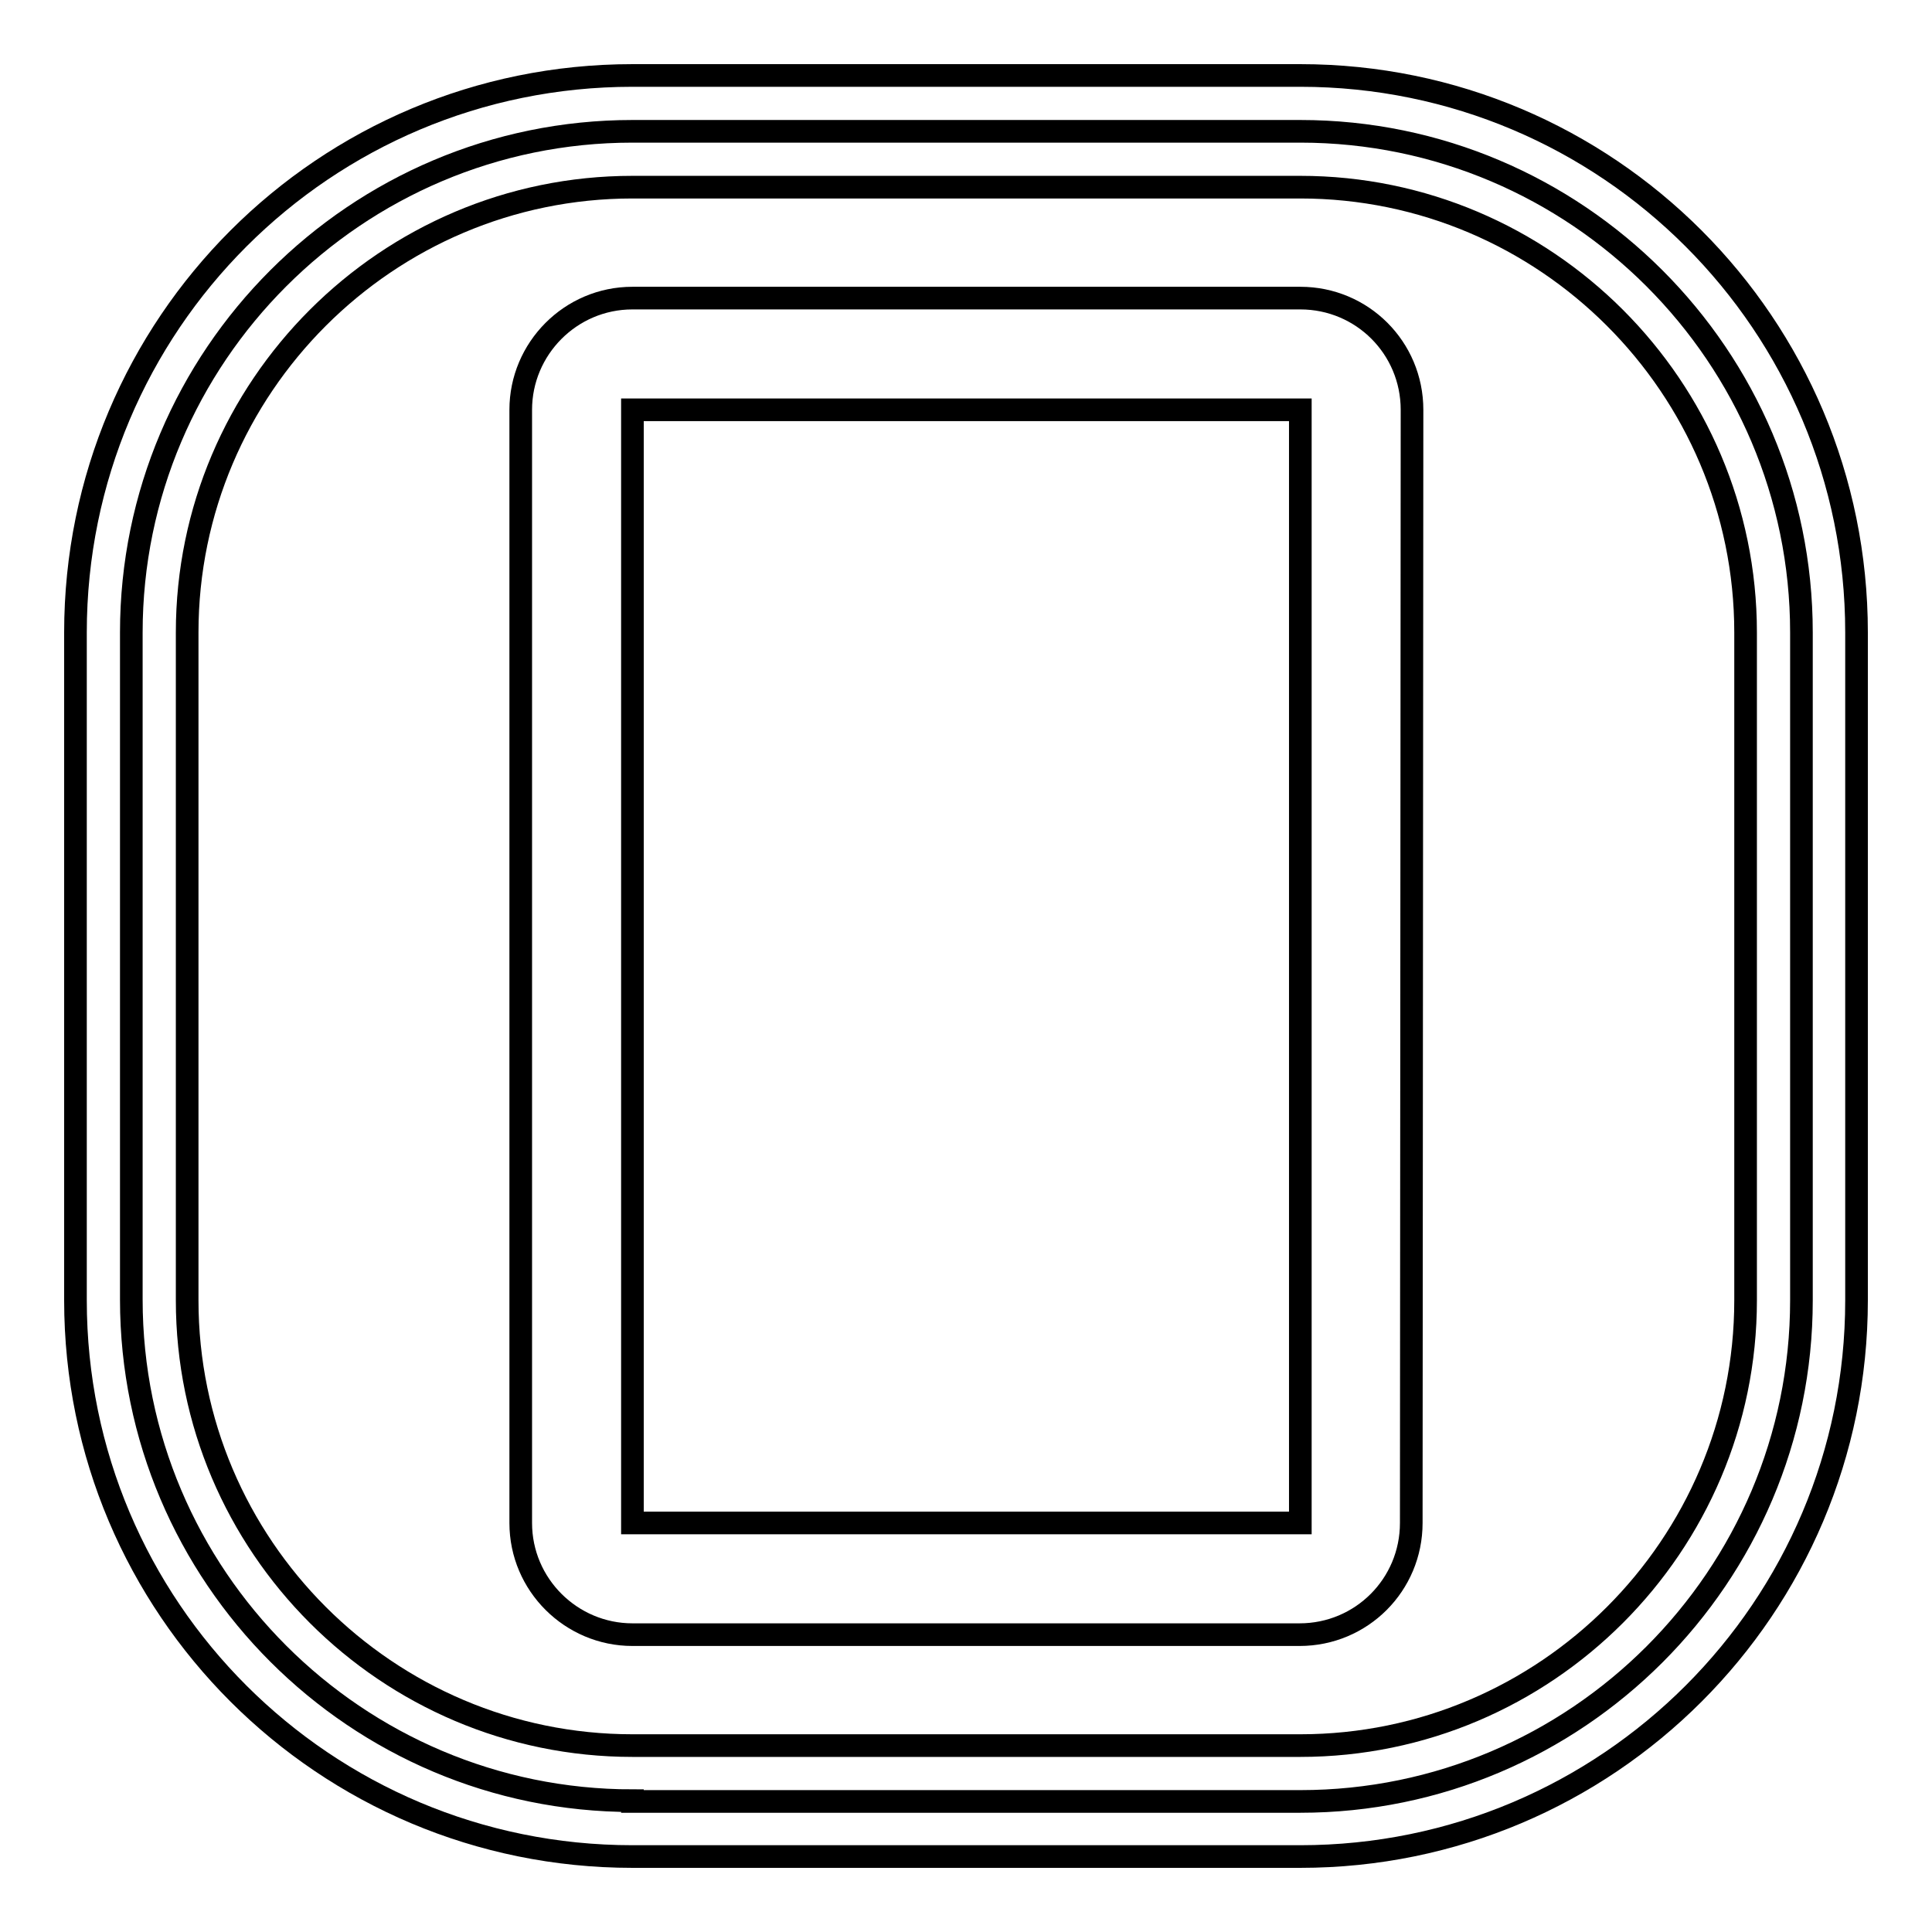
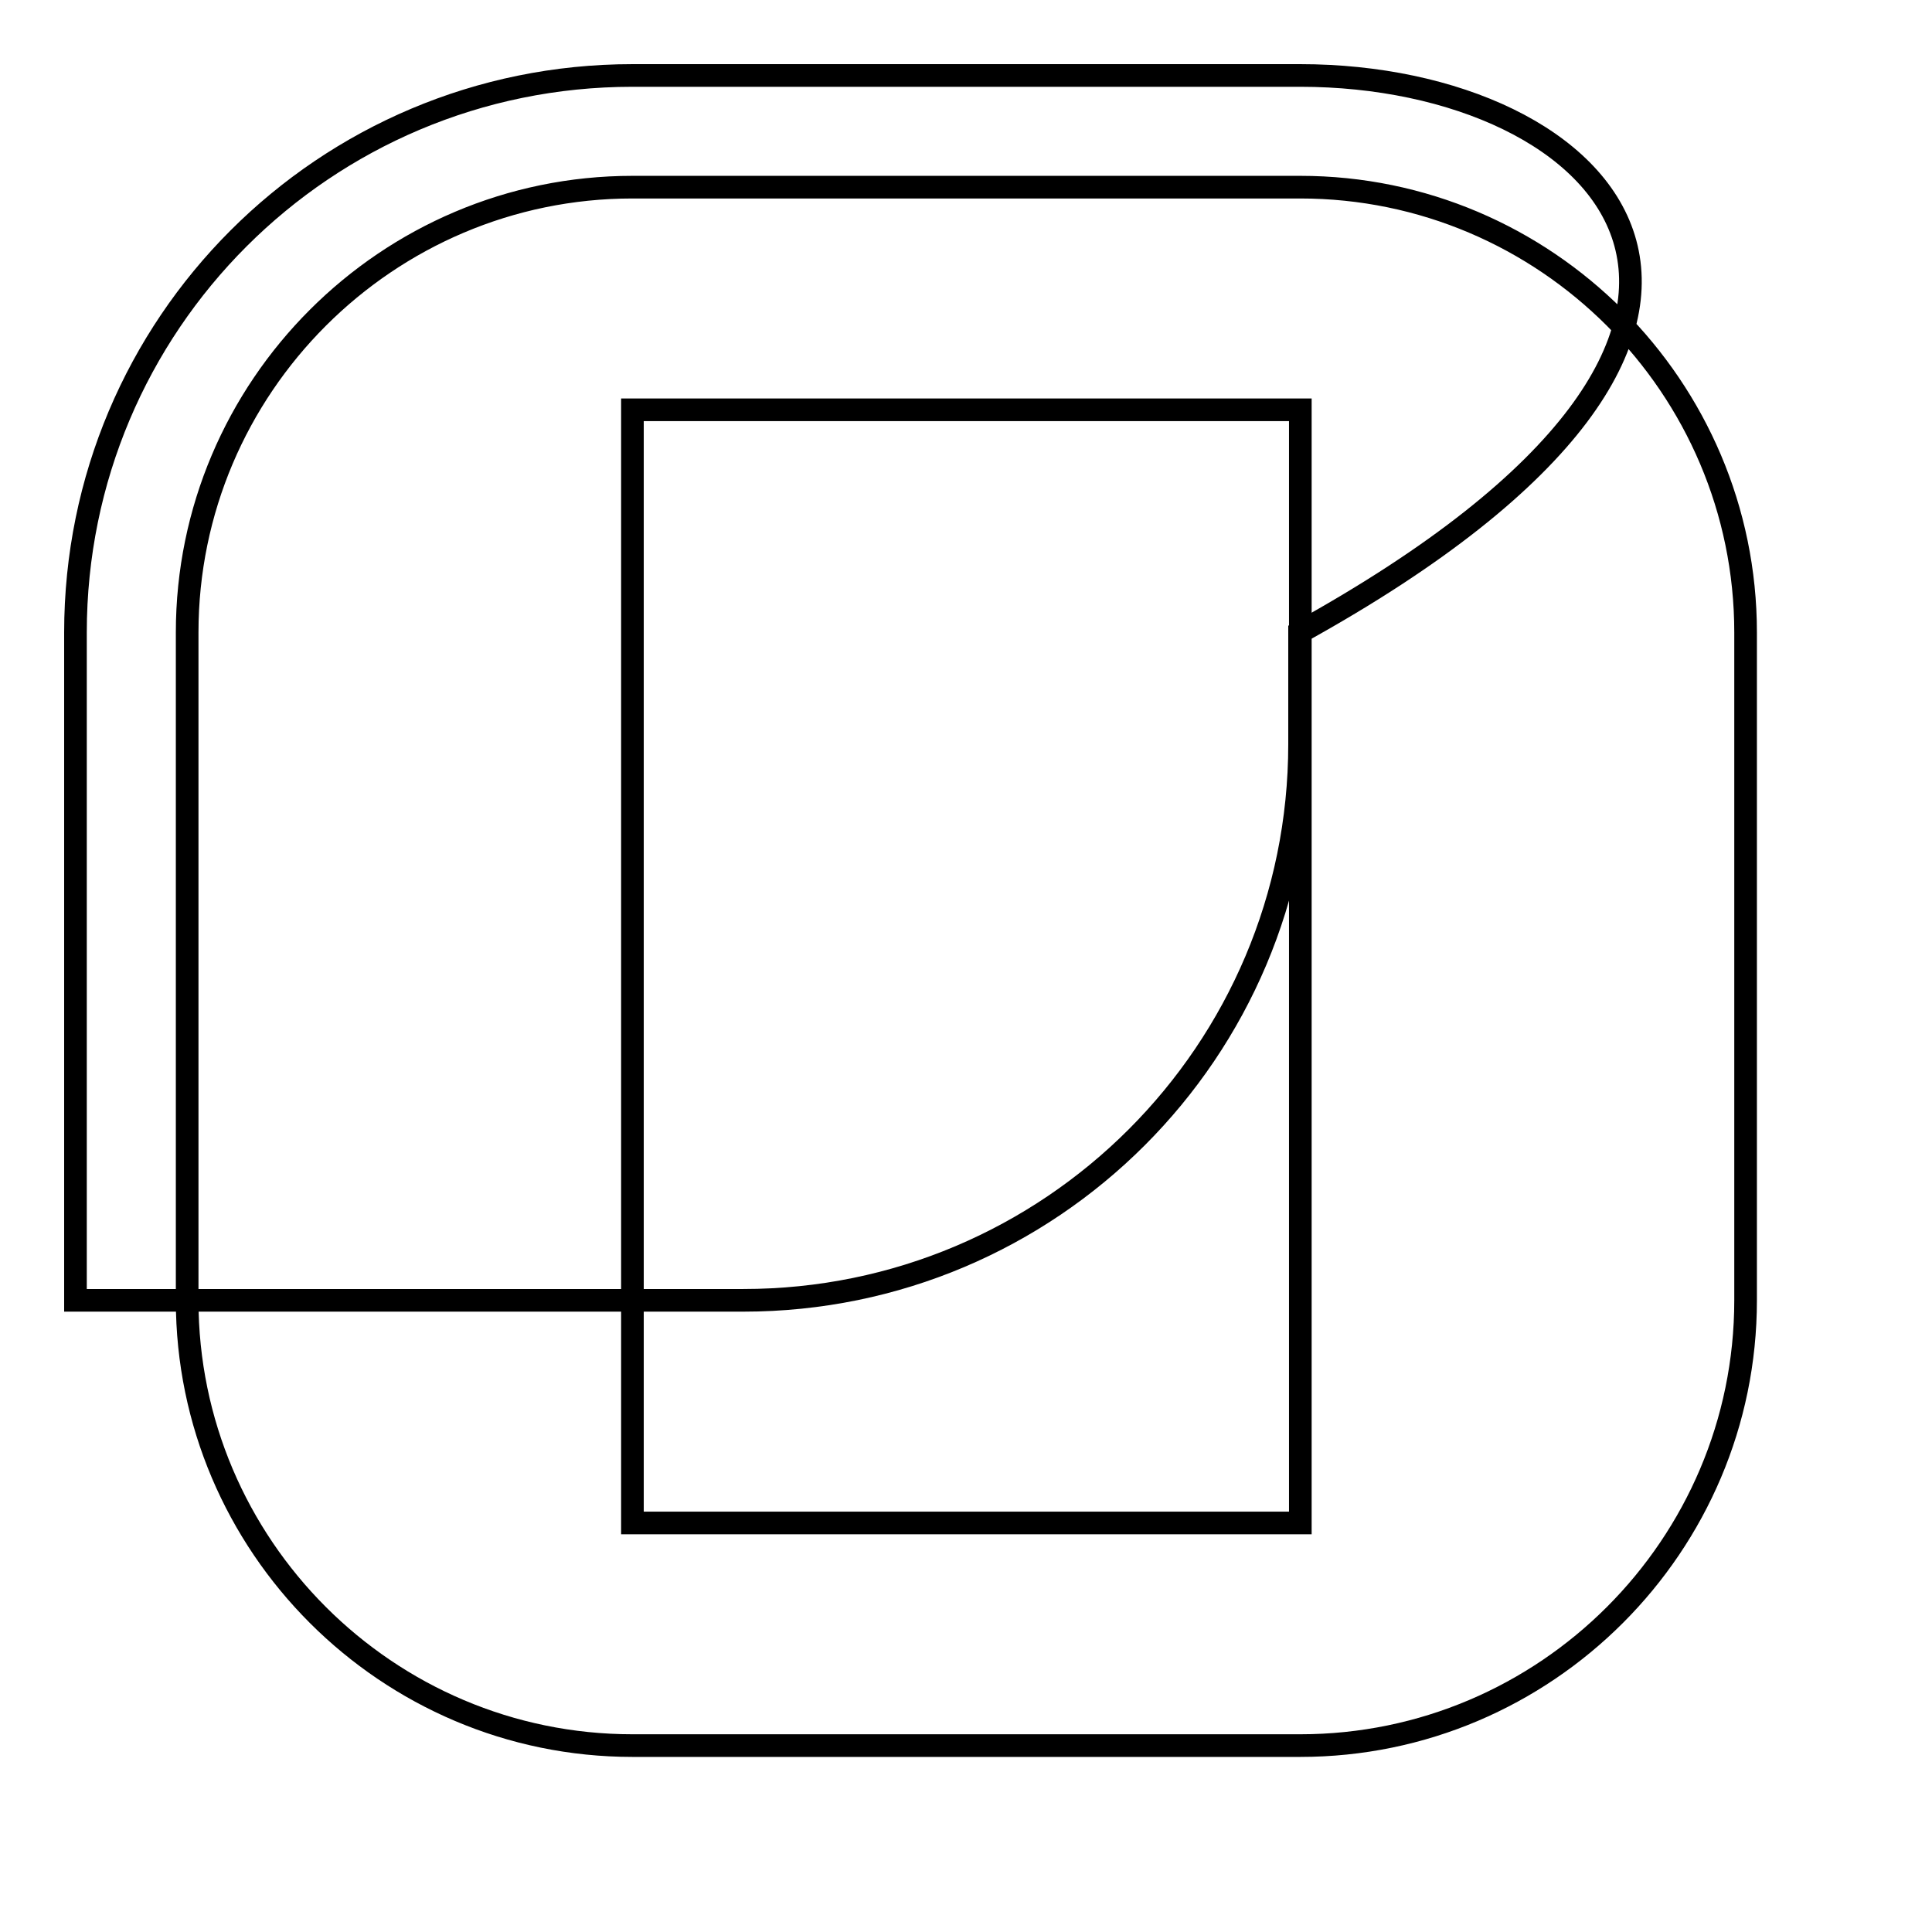
<svg xmlns="http://www.w3.org/2000/svg" version="1.1" x="0px" y="0px" viewBox="0 0 256 256" enable-background="new 0 0 256 256" xml:space="preserve">
  <g>
    <g>
-       <path stroke-width="3" fill-opacity="0" stroke="#000000" d="M83.8,238.6c-36.6,0-66.4-29.8-66.4-66.4V83.8c0-36.6,29.8-66.4,66.4-66.4h88.5c36.6,0,66.4,29.8,66.4,66.4v88.5c0,36.6-29.8,66.4-66.4,66.4H83.8z" />
-       <path stroke-width="3" fill-opacity="0" stroke="#000000" d="M172.3,24.8c32.5,0,59,26.5,59,59v88.5c0,32.5-26.5,59-59,59H83.8c-32.5,0-59-26.5-59-59V83.8c0-32.5,26.5-59,59-59H172.3 M172.3,10H83.8C43,10,10,43,10,83.8v88.5C10,213,43,246,83.8,246h88.5c40.7,0,73.7-33,73.7-73.7V83.8C246,43,213,10,172.3,10L172.3,10z" />
-       <path stroke-width="3" fill-opacity="0" stroke="#000000" d="M187,201.8c0,8.2-6.6,14.8-14.8,14.8H83.8c-8.1,0-14.8-6.6-14.8-14.8V54.3c0-8.1,6.6-14.8,14.8-14.8h88.5c8.2,0,14.8,6.6,14.8,14.8L187,201.8L187,201.8z" />
+       <path stroke-width="3" fill-opacity="0" stroke="#000000" d="M172.3,24.8c32.5,0,59,26.5,59,59v88.5c0,32.5-26.5,59-59,59H83.8c-32.5,0-59-26.5-59-59V83.8c0-32.5,26.5-59,59-59H172.3 M172.3,10H83.8C43,10,10,43,10,83.8v88.5h88.5c40.7,0,73.7-33,73.7-73.7V83.8C246,43,213,10,172.3,10L172.3,10z" />
      <path stroke-width="3" fill-opacity="0" stroke="#000000" d="M83.8,54.3h88.5v147.5H83.8V54.3z" />
    </g>
  </g>
</svg>